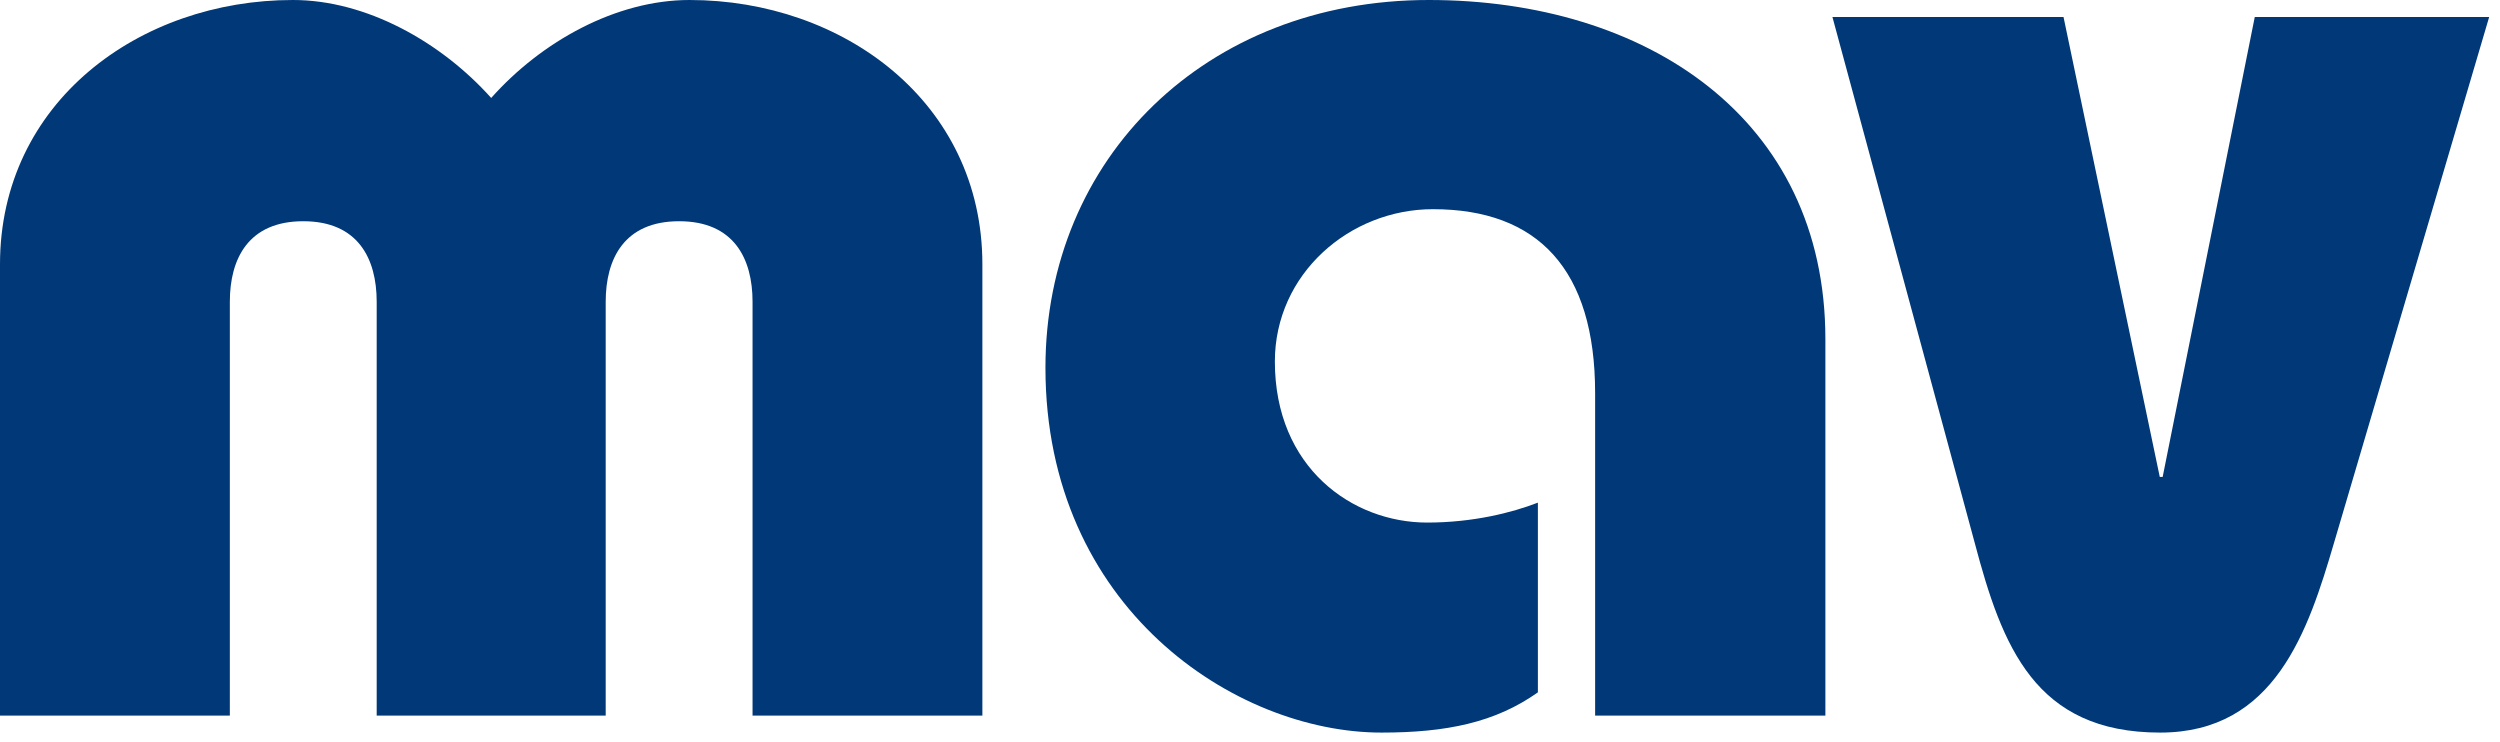
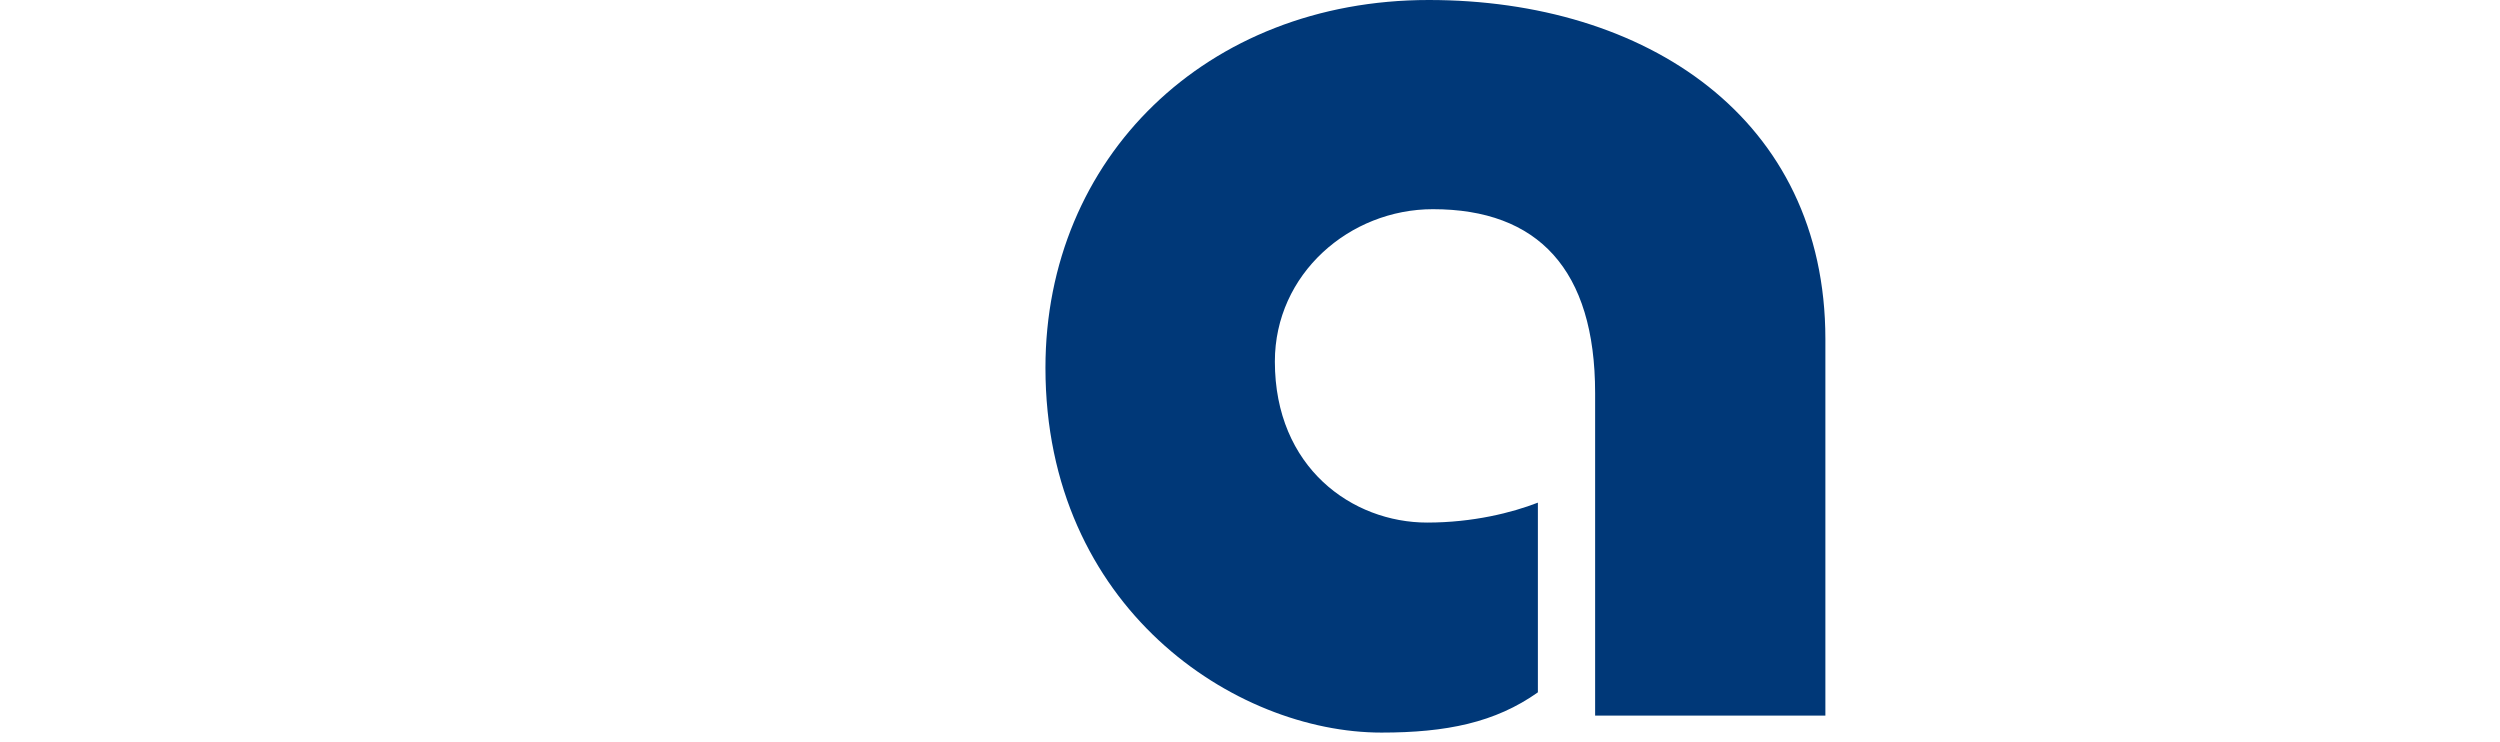
<svg xmlns="http://www.w3.org/2000/svg" width="256" height="76" viewBox="0 0 256 76" fill="none">
  <g clip-path="url(#clip0_623_8)">
-     <path d="M62.023 73.275V30.899C62.023 26.479 63.935 22.654 69.542 22.654C75.15 22.654 77.061 26.479 77.061 30.899V73.275H100.596V27.074C100.596 10.456 86.323 0 70.604 0C63.085 0 55.438 4.25 50.298 10.031C45.158 4.293 37.511 0 29.992 0C14.274 0 0 10.456 0 27.074V73.275H23.535V30.899C23.535 26.479 25.446 22.654 31.054 22.654C36.661 22.654 38.573 26.479 38.573 30.899V73.275H62.023Z" fill="#003878" />
    <path d="M186.919 73.275V34.725C186.919 12.071 168.525 0 146.306 0C123.494 0 107.054 16.194 107.054 37.657C107.054 62.224 126.468 75.017 141.464 75.017C148.091 75.017 153.104 73.997 157.479 70.895V51.471C154.845 52.491 150.852 53.511 146.137 53.511C138.49 53.511 130.546 47.901 130.546 37.02C130.546 28.052 138.193 21.421 146.731 21.421C157.479 21.421 163.341 27.584 163.341 40.25V73.275H186.919Z" fill="#003878" />
-     <path d="M230.888 1.743L221.457 48.836H221.16L211.305 1.743H187.642L202.213 55.594C205.016 66.177 208.373 75.017 221.202 75.017C232.97 75.017 236.368 64.562 239.002 55.594L254.89 1.743H230.888Z" fill="#003878" />
  </g>
  <defs>
    <clipPath id="clip0_623_8">
      <rect width="256" height="75.209" fill="white" />
    </clipPath>
  </defs>
</svg>